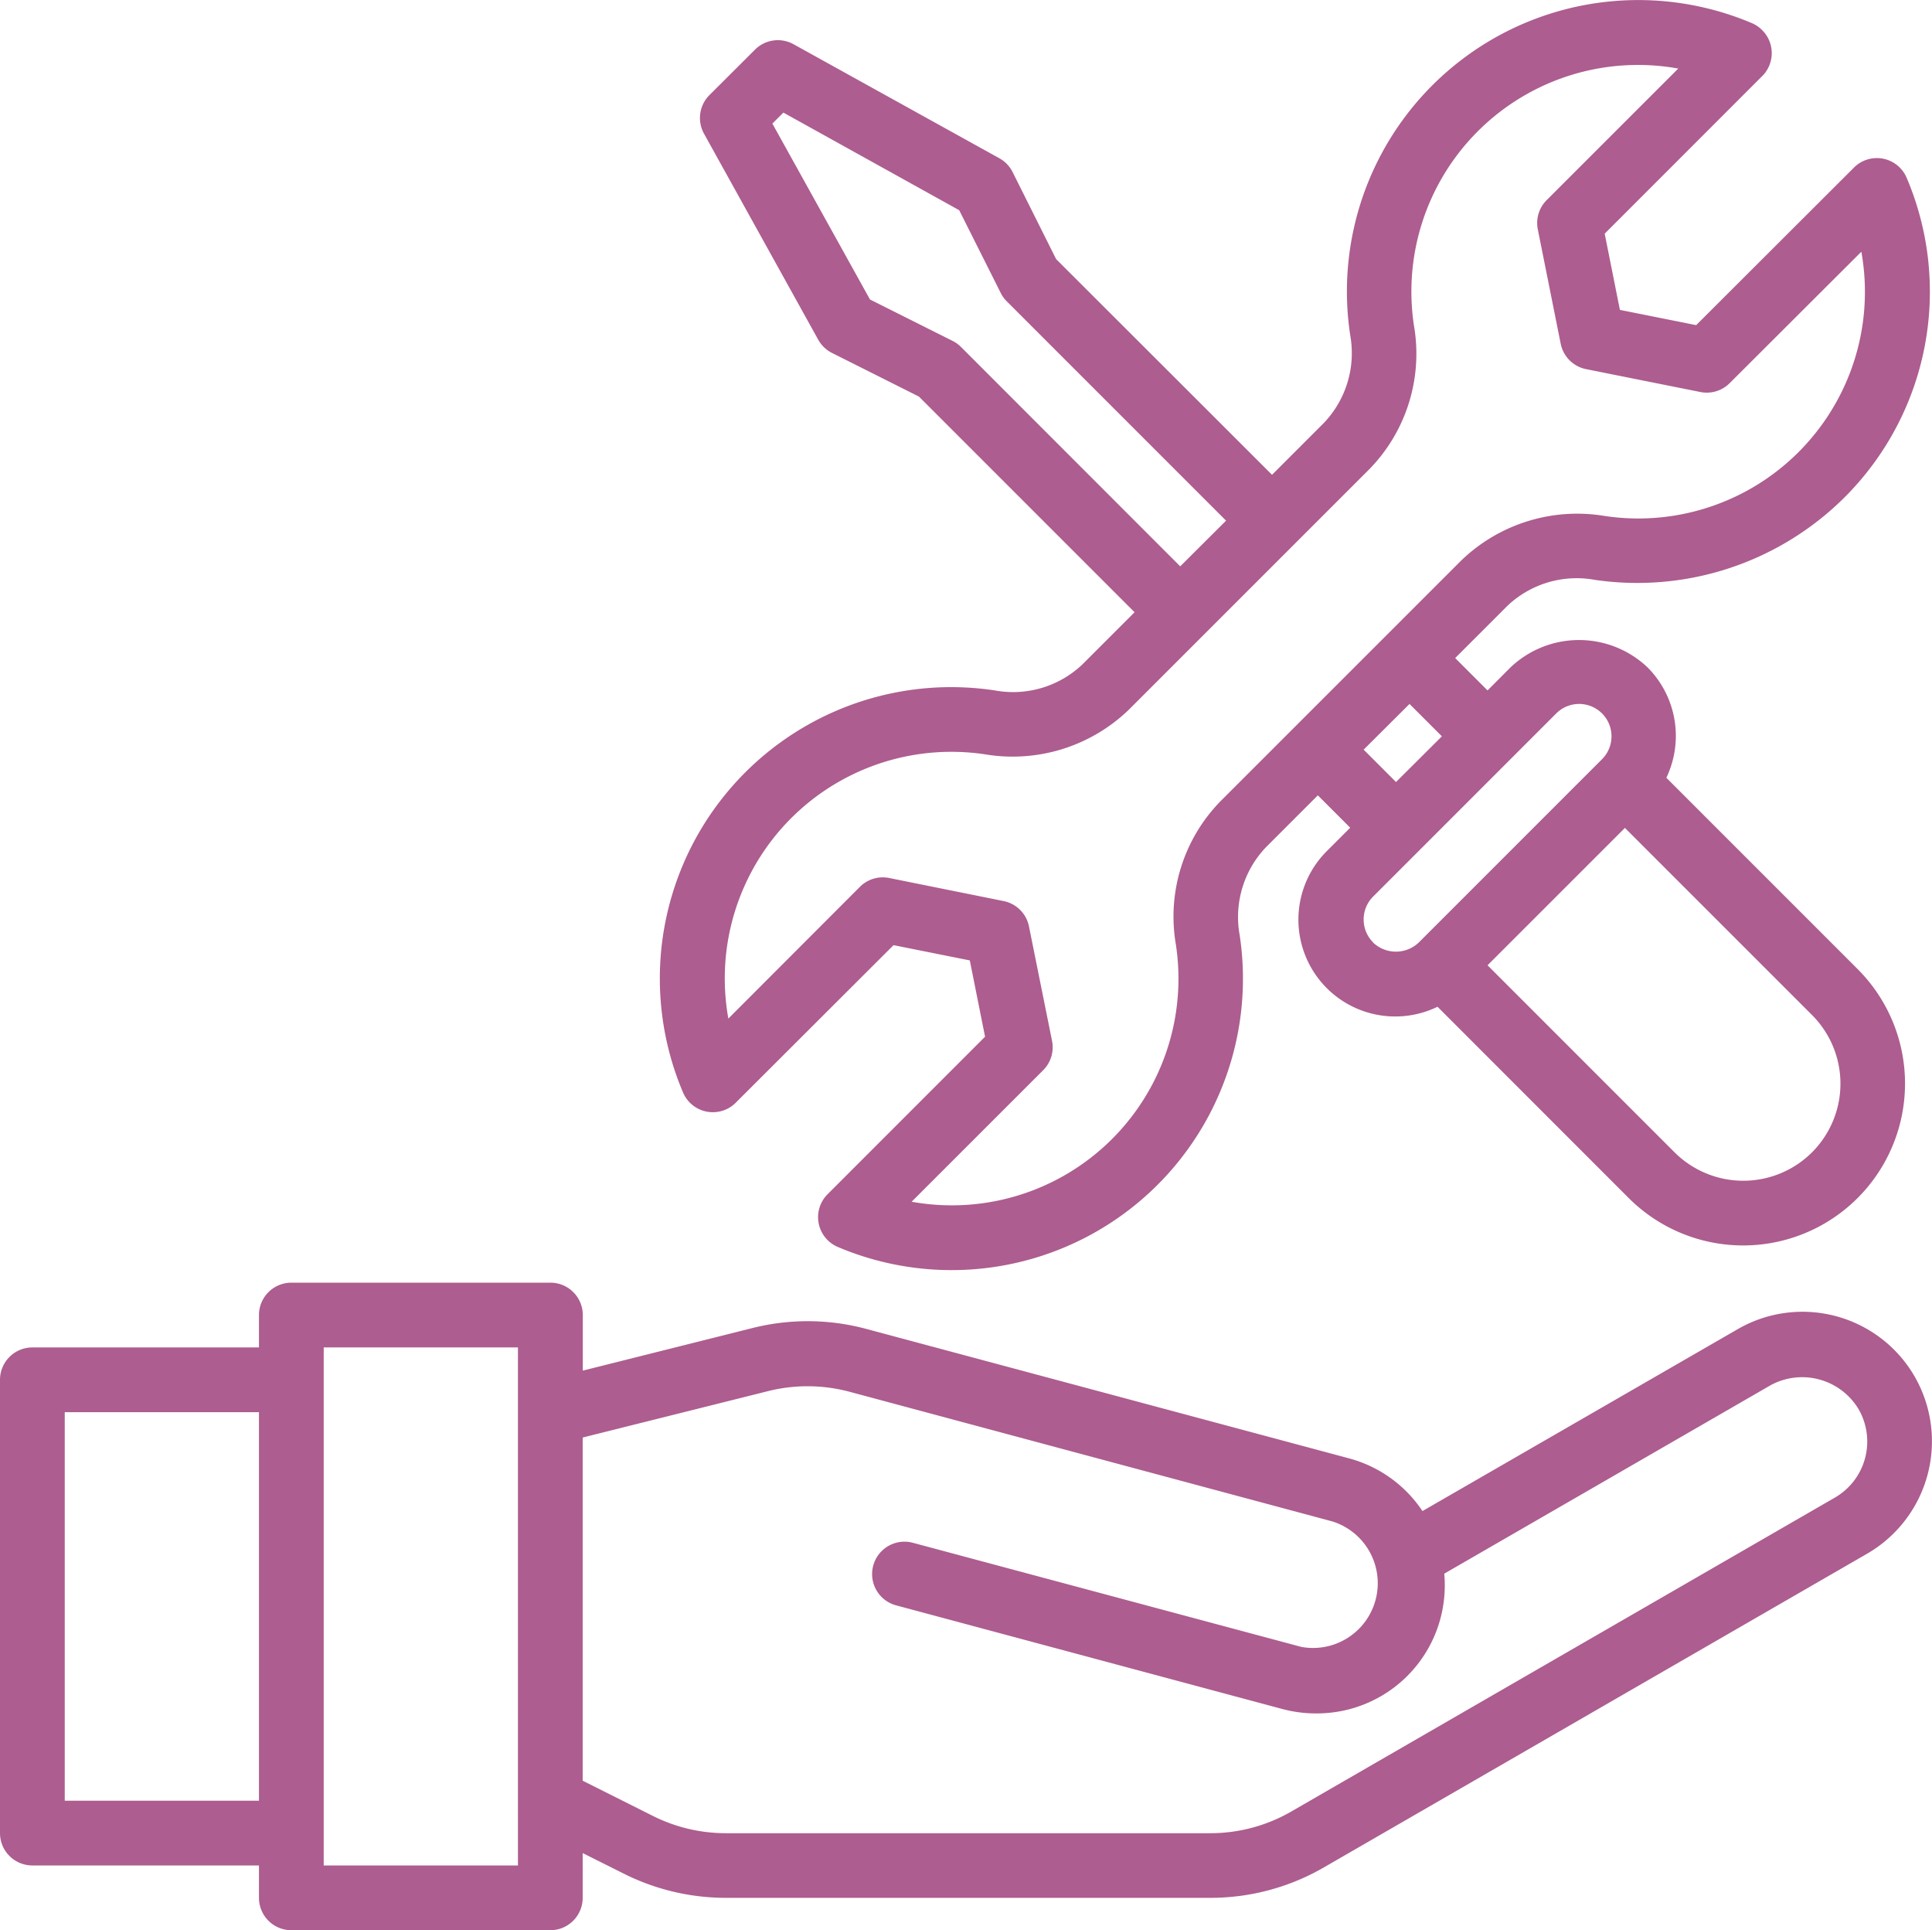
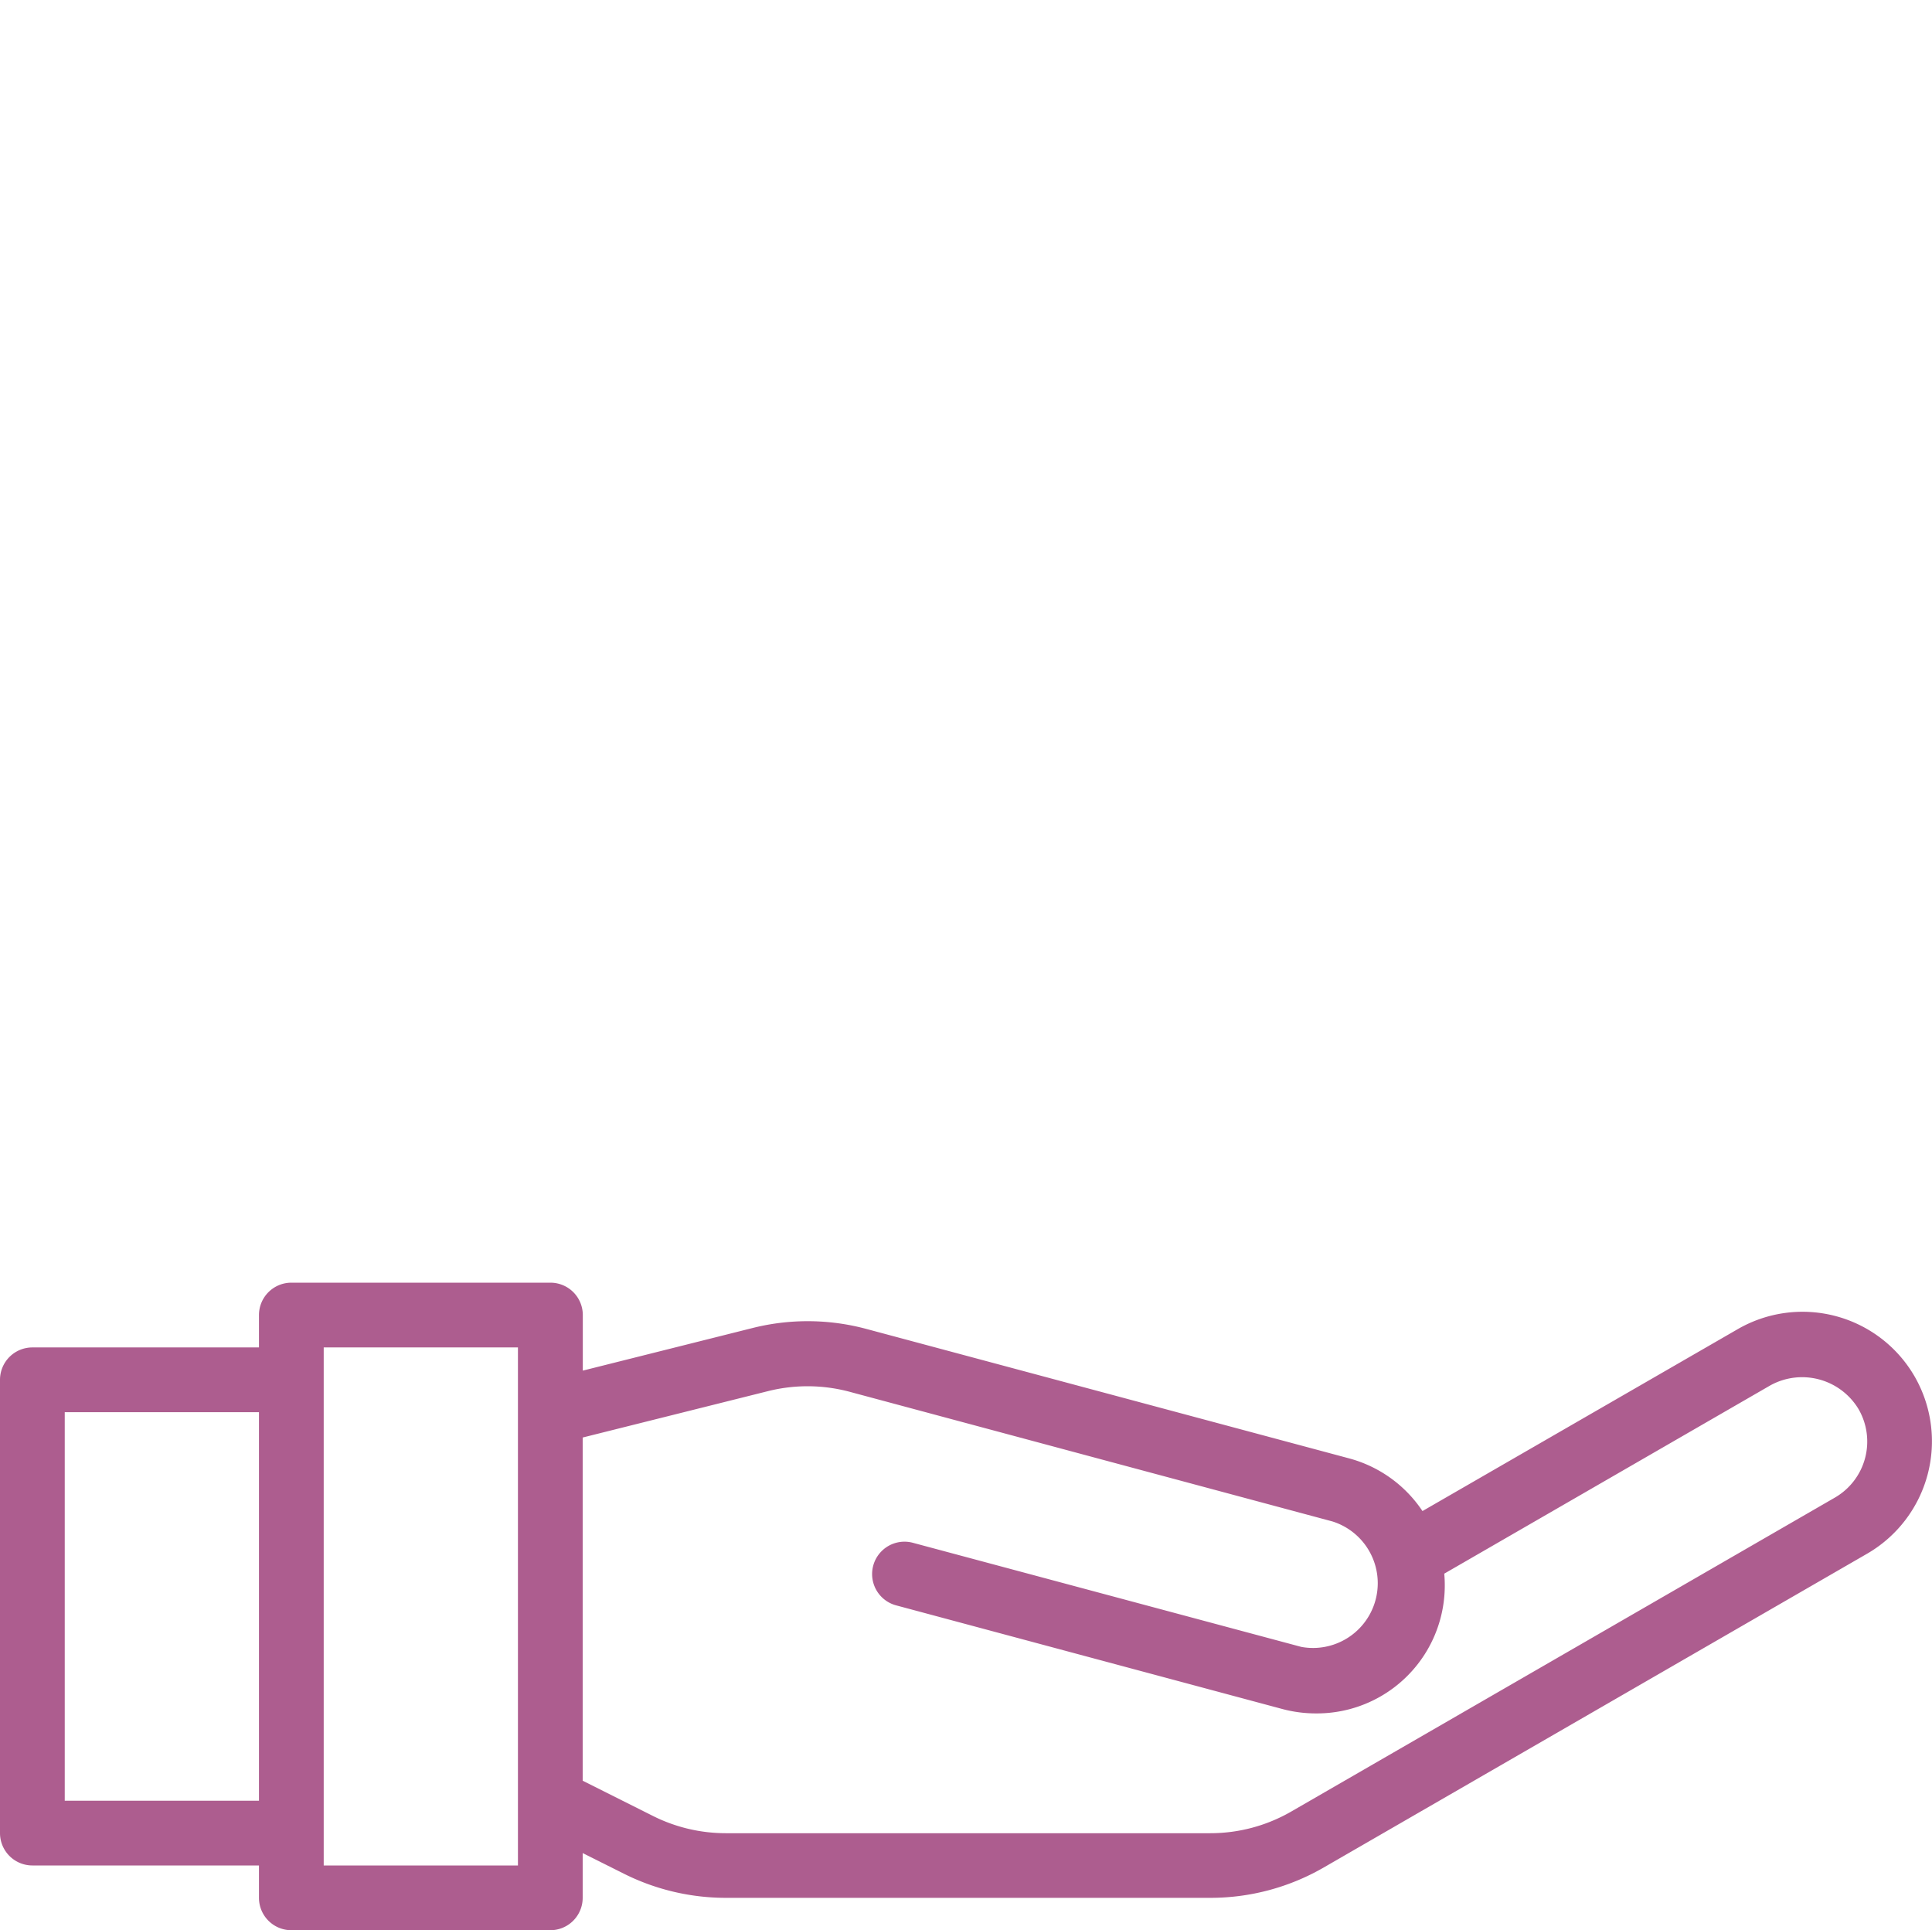
<svg xmlns="http://www.w3.org/2000/svg" id="Layer_1" data-name="Layer 1" viewBox="0 0 477.46 476.94">
  <defs>
    <style>.cls-1{fill:#ad5d8f;}</style>
  </defs>
  <title>mobile-ui-design Icons 8</title>
  <g id="Maintenance_tools" data-name="Maintenance tools">
-     <path class="cls-1" d="M427.81,211.24A24,24,0,0,0,423.2,184a24.59,24.59,0,0,0-33.94,0l-5.64,5.66-8-8,12.8-12.8a24.88,24.88,0,0,1,21.73-6.52A72.58,72.58,0,0,0,471.8,142a71.8,71.8,0,0,0,15.4-79,8,8,0,0,0-10.48-4.25,7.85,7.85,0,0,0-2.54,1.71l-39,38.94-18.85-3.77L412.57,76.8l38.94-38.95a8,8,0,0,0,0-11.32A7.87,7.87,0,0,0,449,24.8a72,72,0,0,0-99.32,77.07,25,25,0,0,1-6.52,21.71l-12.8,12.8L277,83.08,266.26,61.6A8,8,0,0,0,263,58.18L212.13,30a8,8,0,0,0-9.55,1.33L191.3,42.58A8,8,0,0,0,190,52.12L218.21,103a8,8,0,0,0,3.41,3.27l21.48,10.78,53.29,53.29-12.8,12.8a24.88,24.88,0,0,1-21.73,6.52A72,72,0,0,0,184.8,289a8,8,0,0,0,10.48,4.25,7.85,7.85,0,0,0,2.54-1.71l39-38.94,18.85,3.77,3.77,18.85-38.94,38.95a8,8,0,0,0,2.54,13,72,72,0,0,0,99.32-77.07,25,25,0,0,1,6.52-21.72l12.8-12.8,8,8L344,229.26a23.93,23.93,0,0,0,27.26,38.56l47.24,47.26a40,40,0,0,0,56.58-56.57ZM253.5,104.8a8.06,8.06,0,0,0-2.07-1.5L231,93.06,206.88,49.6l2.72-2.72L253.05,71,263.3,91.42a7.84,7.84,0,0,0,1.49,2.08L319,147.71,307.67,159Zm64.1,112.26a40.8,40.8,0,0,0-11,35.41A56,56,0,0,1,241.29,316l32.53-32.52a8,8,0,0,0,2.18-7.2L270.3,248a8,8,0,0,0-6.3-6.3L235.72,236a8,8,0,0,0-7.2,2.18L196,270.74a56,56,0,0,1,63.5-65.28,41.36,41.36,0,0,0,35.43-11l59.51-59.5a40.8,40.8,0,0,0,11-35.41A56,56,0,0,1,430.75,36L398.22,68.52a8,8,0,0,0-2.18,7.2L401.7,104a8,8,0,0,0,6.27,6.27l28.28,5.66a8,8,0,0,0,7.2-2.19L476,81.26a56,56,0,0,1-63.5,65.28,41.3,41.3,0,0,0-35.43,11.06ZM364.34,193l8,8L361,212.29l-8-8Zm-9,58.91a8,8,0,0,1,0-11.31l45.26-45.26a8,8,0,0,1,11.31,11.32l-45.26,45.26a8.19,8.19,0,0,1-11.35,0Zm108.46,51.89a24.05,24.05,0,0,1-33.95,0l-46.23-46.23,33.95-33.94,46.23,46.22a24,24,0,0,1,0,33.95Z" transform="translate(-16 -19.06)" />
    <path class="cls-1" d="M489.18,359.2a32,32,0,0,0-43.64-11.77l0,0-78,45a31.68,31.68,0,0,0-18.07-13l-119.36-32a55.88,55.88,0,0,0-28.08-.24l-42,10.54V344a8,8,0,0,0-8-8H88a8,8,0,0,0-8,8v8H24a8,8,0,0,0-8,8V472a8,8,0,0,0,8,8H80v8a8,8,0,0,0,8,8h64a8,8,0,0,0,8-8V476.94l10.29,5.15a56.25,56.25,0,0,0,25,5.91H315.14a56,56,0,0,0,28-7.5l134.4-77.6A32.09,32.09,0,0,0,489.18,359.2ZM32,464V368H80v96Zm112,16H96V352h48Zm325.52-90.93-134.4,77.6a40,40,0,0,1-20,5.36H195.33a40.18,40.18,0,0,1-17.88-4.22L160,459.06v-84.8l45.87-11.48a40.24,40.24,0,0,1,20.07.17L345.3,395A16,16,0,0,1,337.62,426l-.6-.16L241.6,400.27a8,8,0,0,0-4.14,15.46l95.4,25.6a32.21,32.21,0,0,0,8.34,1.1,31.61,31.61,0,0,0,31.85-31.37,30.24,30.24,0,0,0-.13-3.16l80.58-46.52a16.27,16.27,0,0,1,21.8,5.85A16,16,0,0,1,469.52,389.07Z" transform="translate(-16 -19.06)" />
  </g>
</svg>